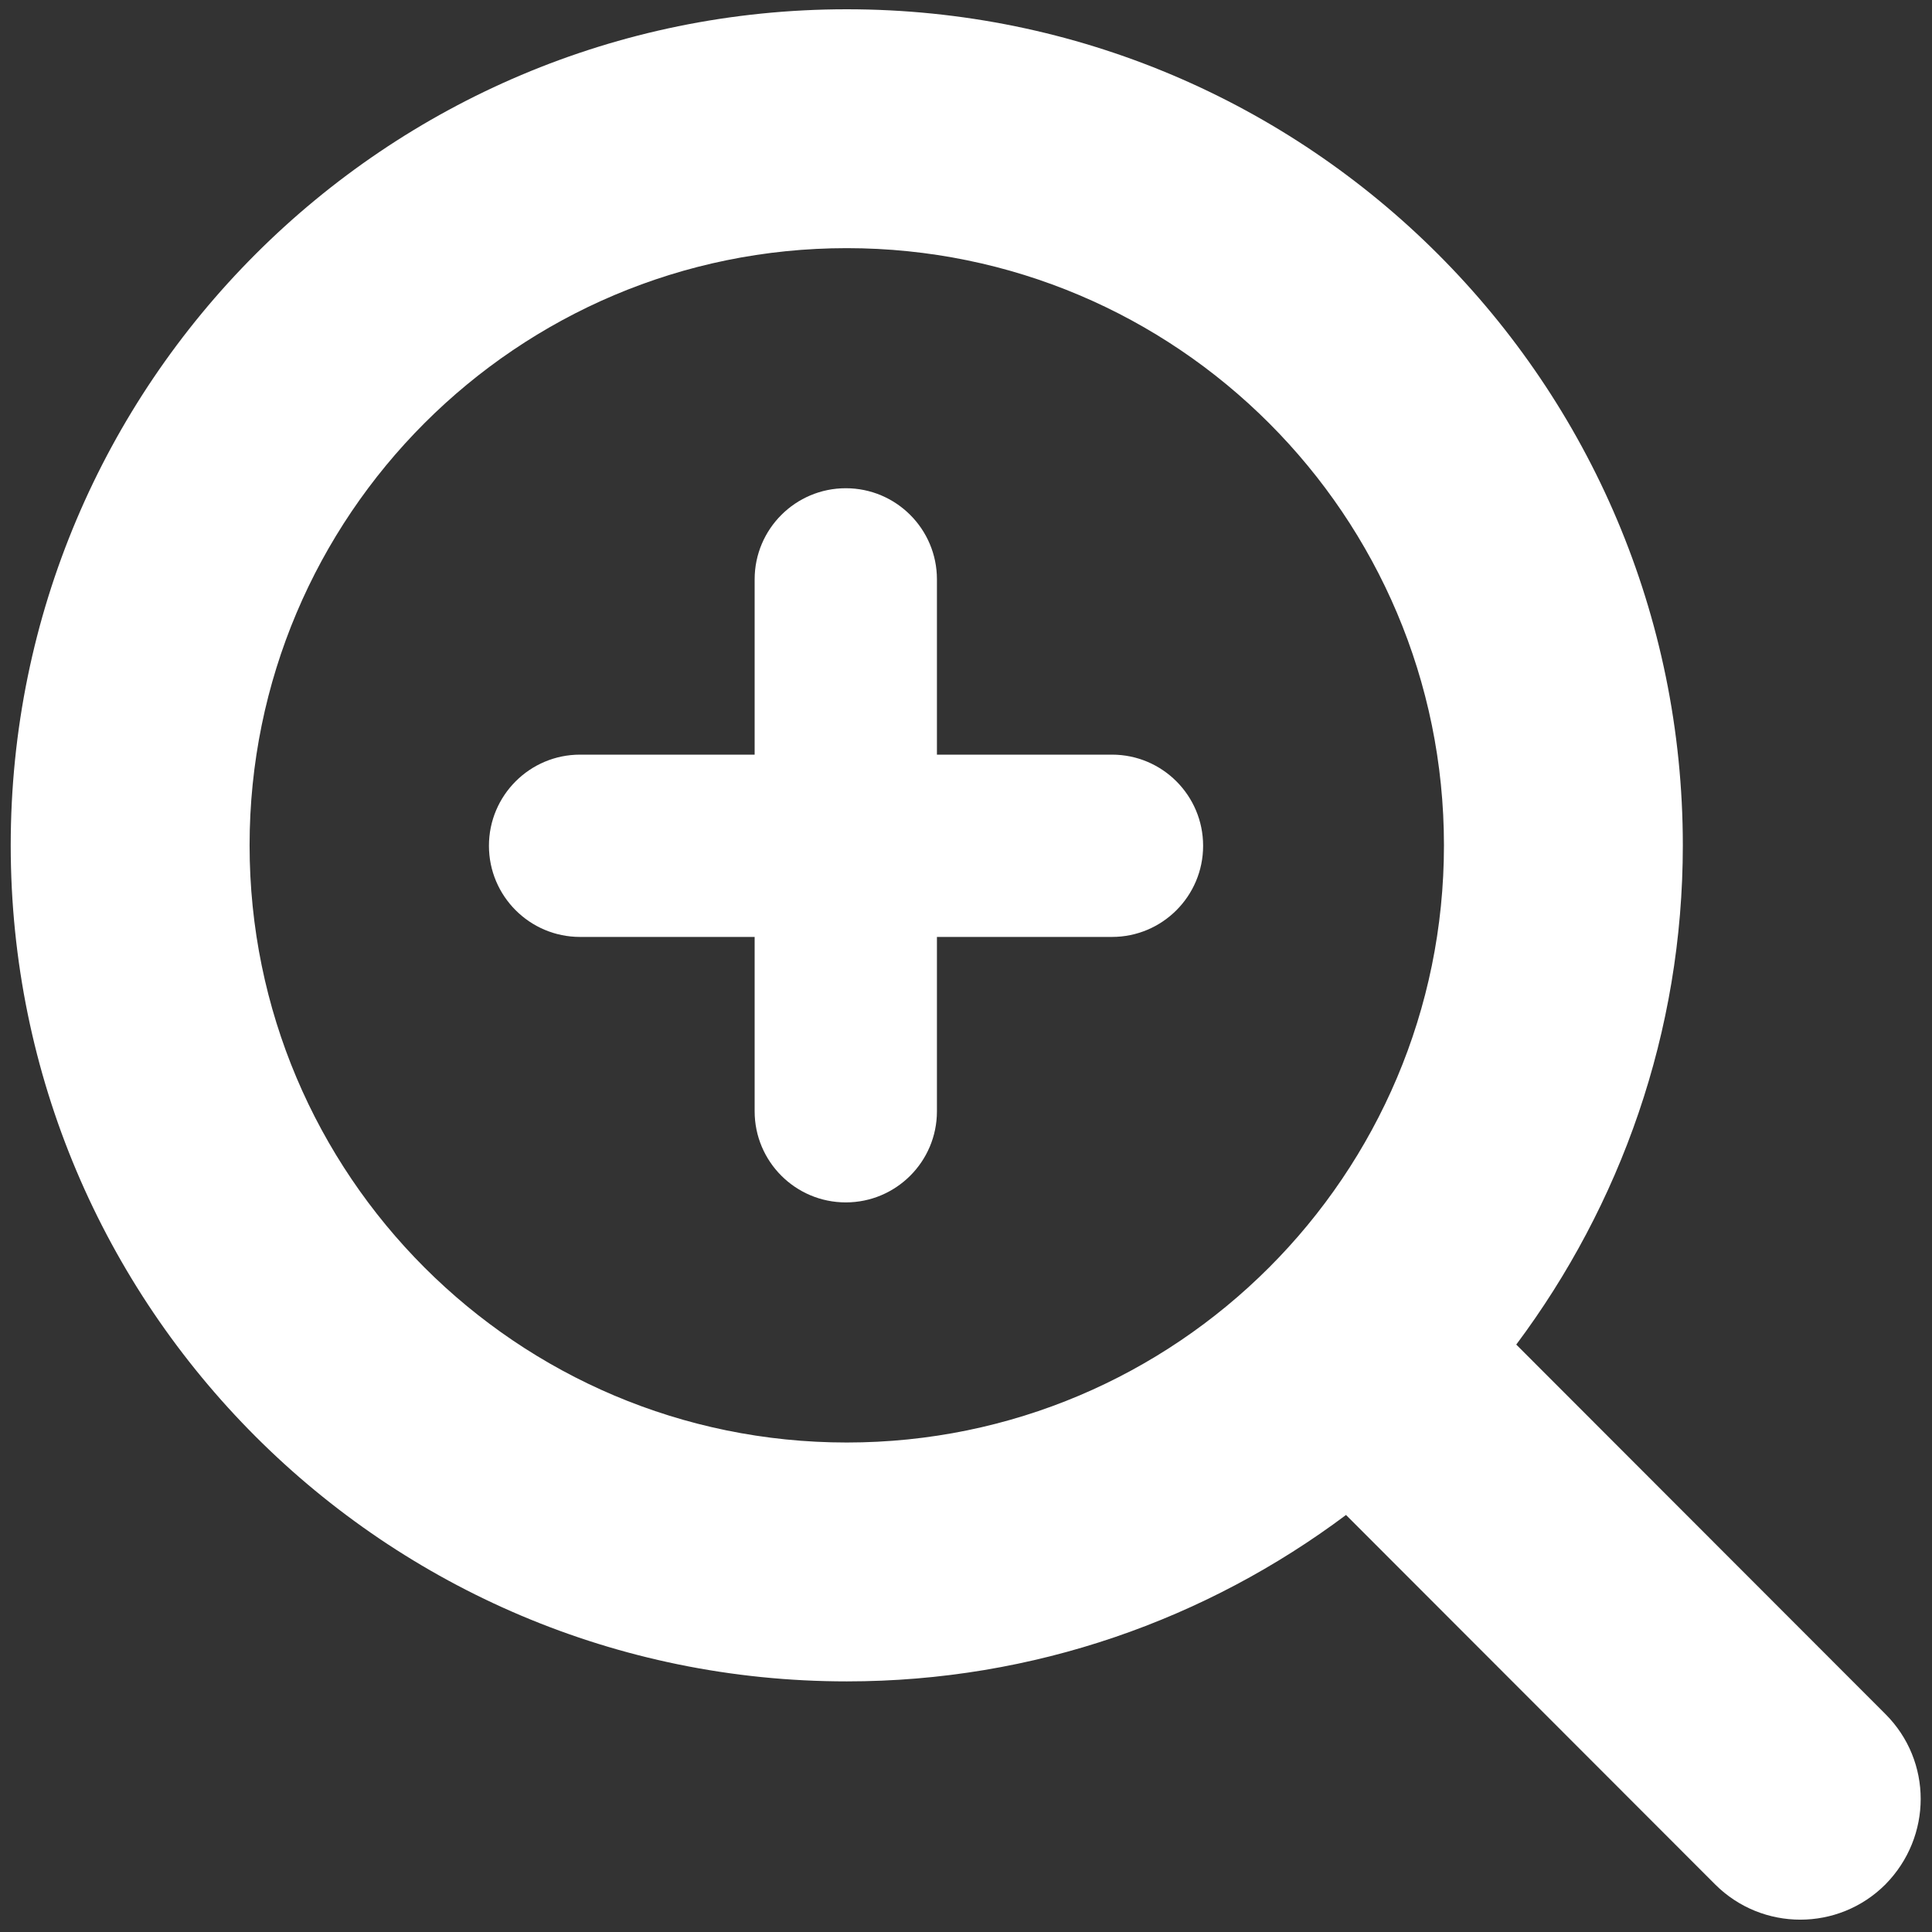
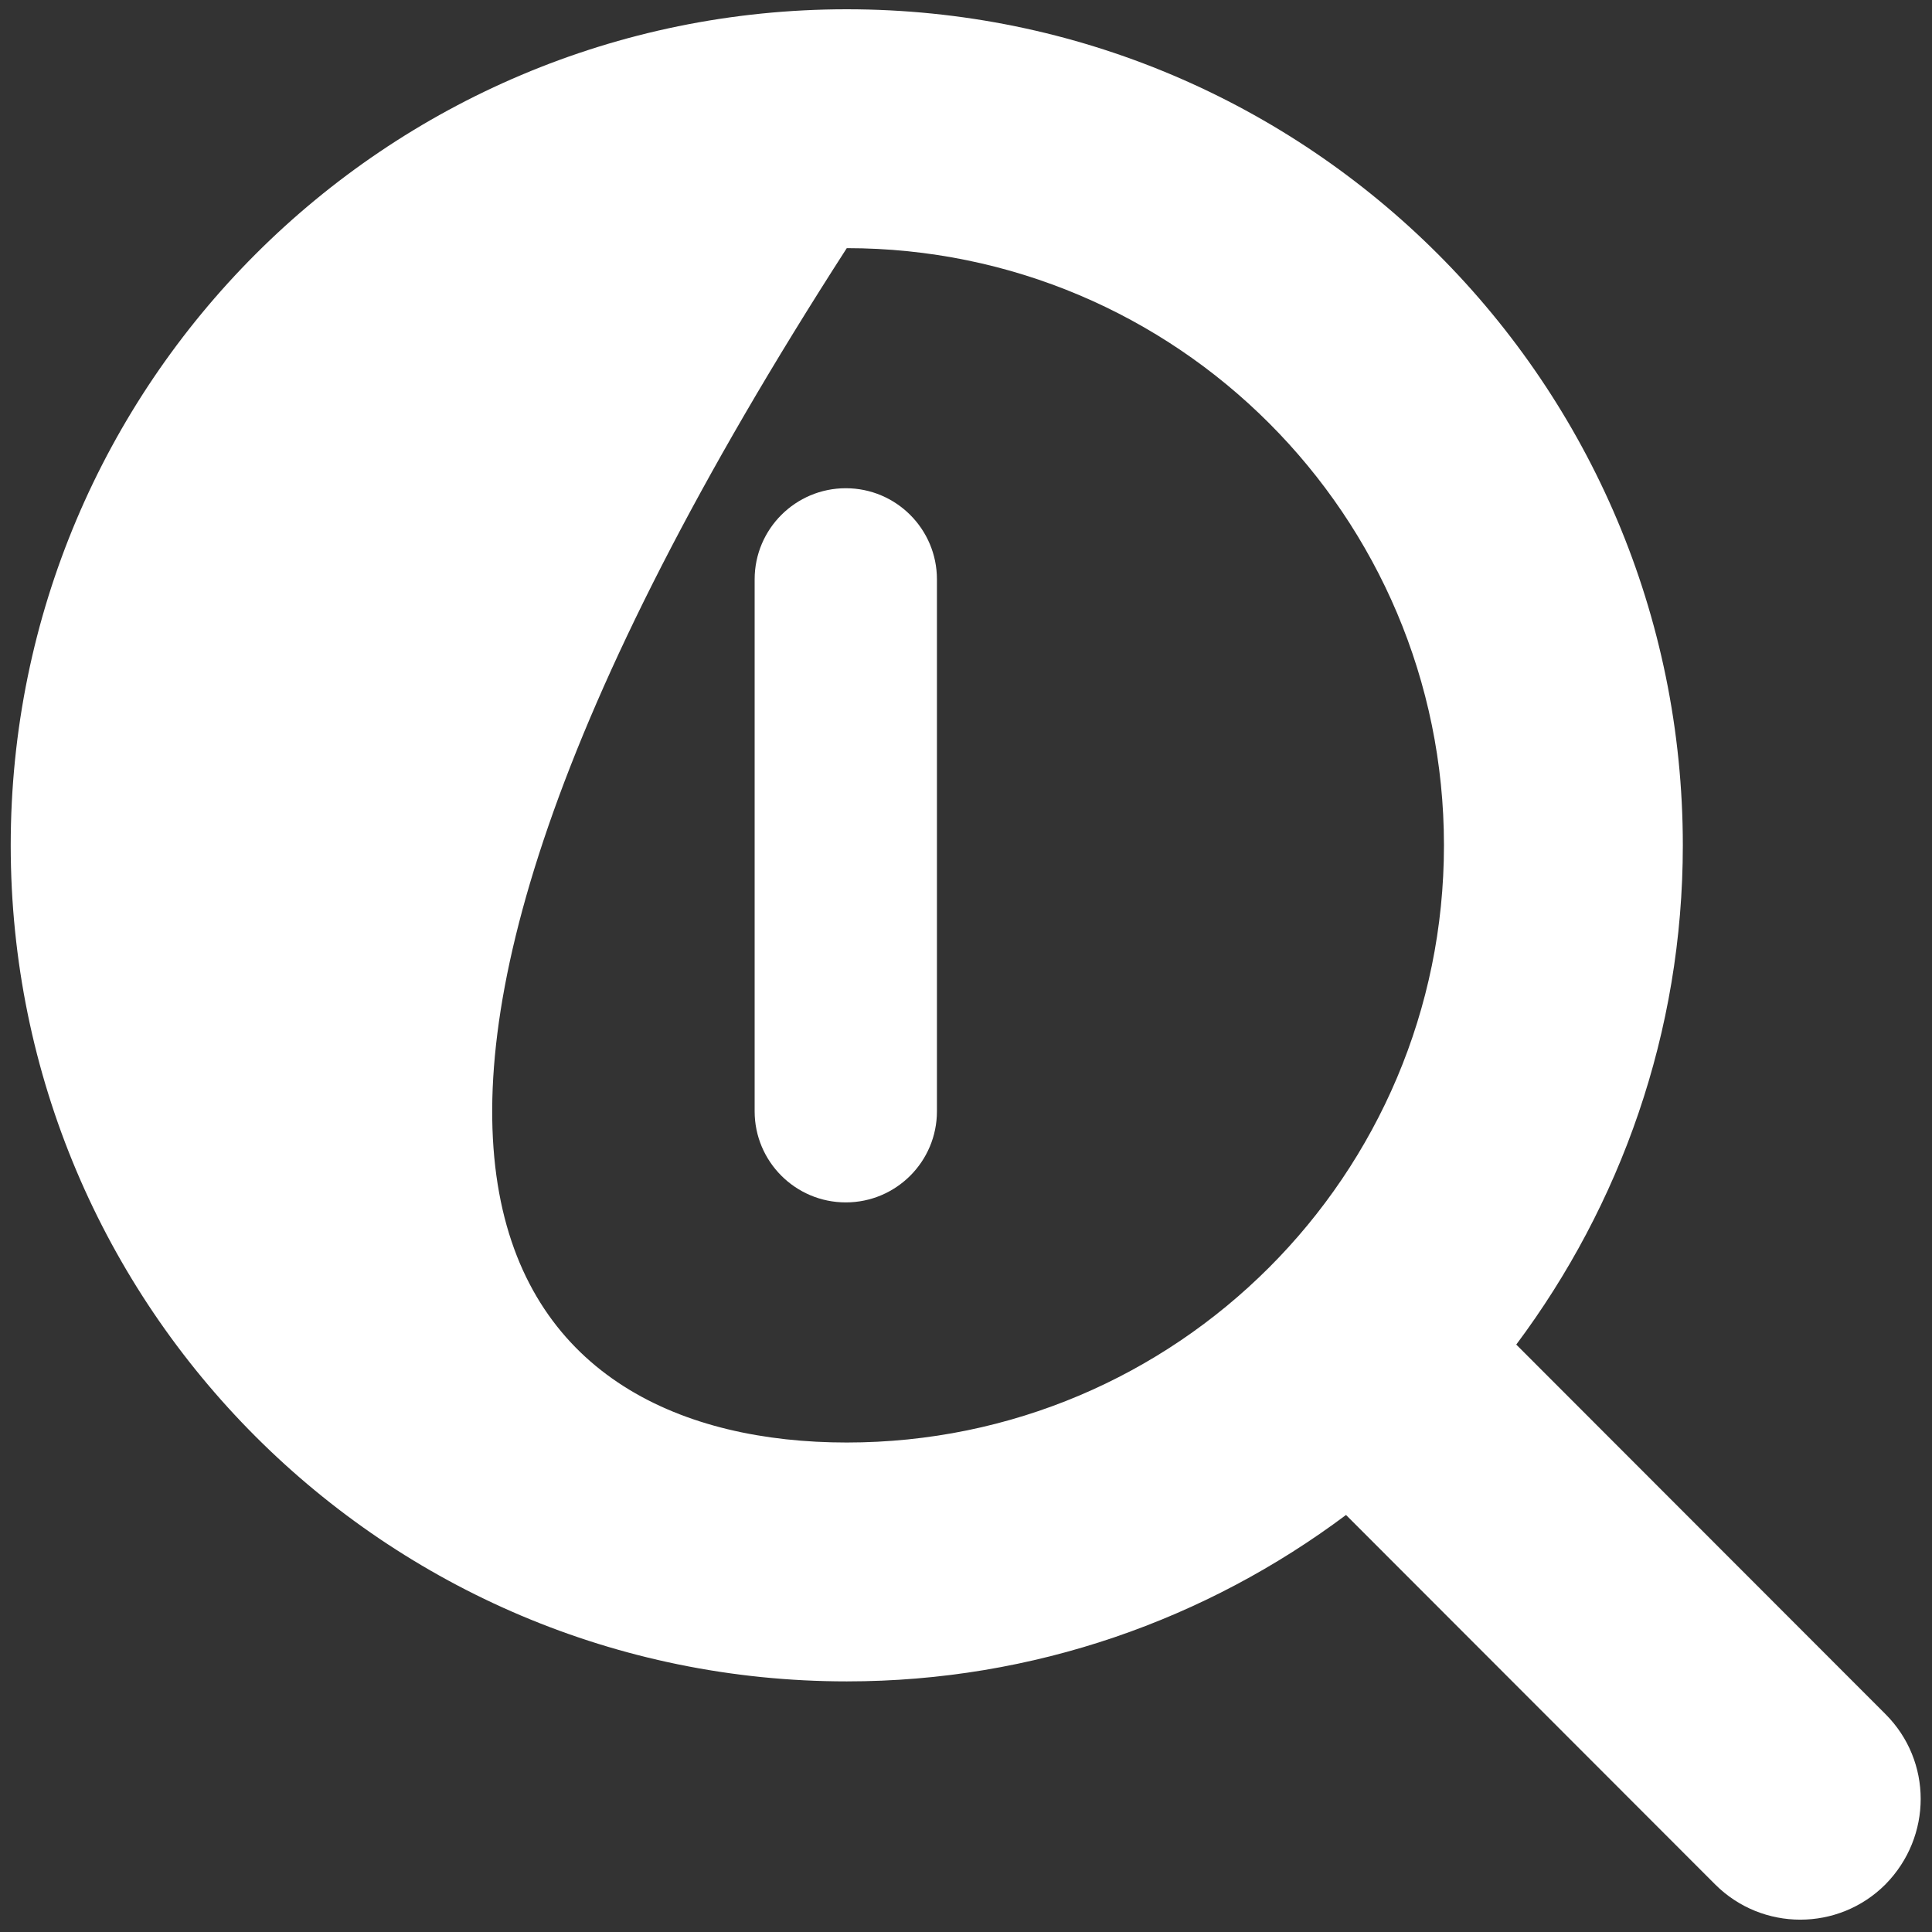
<svg xmlns="http://www.w3.org/2000/svg" xmlns:ns1="http://www.serif.com/" width="100%" height="100%" viewBox="0 0 512 512" version="1.1" xml:space="preserve" style="fill-rule:evenodd;clip-rule:evenodd;stroke-linejoin:round;stroke-miterlimit:2;">
  <rect x="0" y="0" width="512" height="512" fill="#333333" stroke="none" />
  <g id="Lens---Zoom-In" ns1:id="Lens - Zoom In" transform="matrix(1.932,0,0,1.932,0,0)">
    <g id="Lens" transform="matrix(10.922,0,0,10.922,-5568.75,-30864.3)">
-       <path d="M533.544,2849.55C532.954,2850.14 531.997,2850.14 531.406,2849.55L526.77,2844.91C525.019,2846.22 522.854,2847 520.5,2847C514.701,2847 510,2842.3 510,2836.5C510,2830.7 514.701,2826 520.5,2826C526.299,2826 531,2830.7 531,2836.5C531,2838.85 530.216,2841.02 528.908,2842.77L533.544,2847.41C534.135,2848 534.135,2848.95 533.544,2849.55ZM520.5,2829C516.358,2829 513,2832.36 513,2836.5C513,2840.64 516.358,2844 520.5,2844C524.642,2844 528,2840.64 528,2836.5C528,2832.36 524.642,2829 520.5,2829Z" style="fill:white;" />
+       <path d="M533.544,2849.55C532.954,2850.14 531.997,2850.14 531.406,2849.55L526.77,2844.91C525.019,2846.22 522.854,2847 520.5,2847C514.701,2847 510,2842.3 510,2836.5C510,2830.7 514.701,2826 520.5,2826C526.299,2826 531,2830.7 531,2836.5C531,2838.85 530.216,2841.02 528.908,2842.77L533.544,2847.41C534.135,2848 534.135,2848.95 533.544,2849.55ZM520.5,2829C513,2840.64 516.358,2844 520.5,2844C524.642,2844 528,2840.64 528,2836.5C528,2832.36 524.642,2829 520.5,2829Z" style="fill:white;" />
    </g>
    <g transform="matrix(0.893,0,0,1.126,13.321,-9.598)">
      <path d="M129,79.097C129,72.972 122.727,68 115,68C107.273,68 101,72.972 101,79.097L101,143.903C101,150.028 107.273,155 115,155C122.727,155 129,150.028 129,143.903L129,79.097Z" style="fill:white;" />
    </g>
    <g transform="matrix(5.46717e-17,0.893,-1.126,6.89744e-17,241.598,13.321)">
-       <path d="M129,79.097C129,72.972 122.727,68 115,68C107.273,68 101,72.972 101,79.097L101,143.903C101,150.028 107.273,155 115,155C122.727,155 129,150.028 129,143.903L129,79.097Z" style="fill:white;" />
-     </g>
+       </g>
  </g>
</svg>